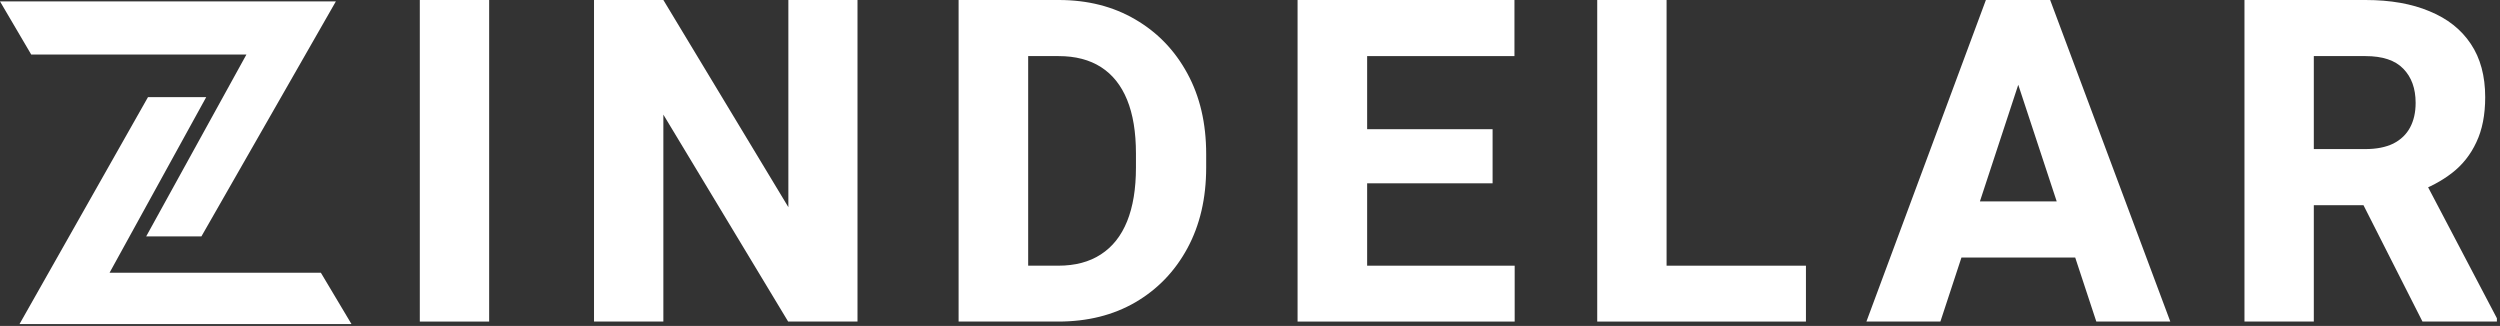
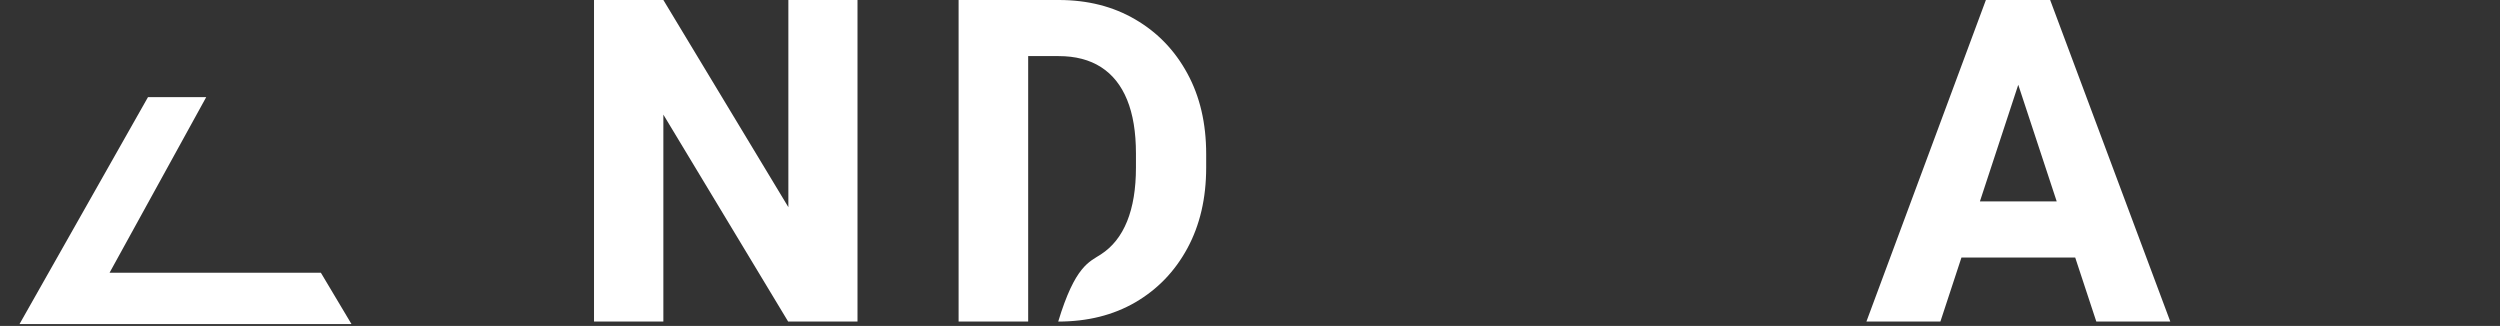
<svg xmlns="http://www.w3.org/2000/svg" width="629" height="82" viewBox="0 0 629 82" fill="none">
  <rect x="0" y="0" width="629" height="82" fill="#333333" stroke="none" />
-   <path d="M123.071 80.906H105.623V0H123.071V80.906Z" fill="white" />
  <path d="M215.746 80.906H198.298L166.902 28.839V80.906H149.454V0H166.902L198.353 52.122V0H215.746V80.906Z" fill="white" />
-   <path d="M248.742 80.906L248.853 66.847H266.245C270.505 66.847 274.08 65.903 276.97 64.013C279.896 62.124 282.1 59.346 283.582 55.678C285.064 52.011 285.805 47.51 285.805 42.175V38.619C285.805 33.248 285.064 28.747 283.582 25.116C282.1 21.486 279.915 18.745 277.025 16.892C274.136 15.04 270.58 14.114 266.356 14.114H248.408V0H266.356C273.654 0 280.082 1.63 285.638 4.89C291.232 8.15 295.603 12.688 298.752 18.504C301.901 24.283 303.475 31.025 303.475 38.73V42.175C303.475 49.881 301.901 56.642 298.752 62.458C295.603 68.274 291.232 72.812 285.638 76.072C280.082 79.294 273.617 80.906 266.245 80.906H248.742ZM258.688 80.906H241.184V0H258.688V80.906Z" fill="white" />
-   <path d="M381.092 80.906H338.36V66.847H381.092V80.906ZM343.973 80.906H326.469V0H343.973V80.906ZM375.535 46.121H338.36V32.507H375.535V46.121ZM381.036 14.114H338.36V0H381.036V14.114Z" fill="white" />
-   <path d="M454.374 80.906H413.754V66.847H454.374V80.906ZM419.311 80.906H401.863V0H419.311V80.906Z" fill="white" />
+   <path d="M248.742 80.906H266.245C270.505 66.847 274.08 65.903 276.97 64.013C279.896 62.124 282.1 59.346 283.582 55.678C285.064 52.011 285.805 47.51 285.805 42.175V38.619C285.805 33.248 285.064 28.747 283.582 25.116C282.1 21.486 279.915 18.745 277.025 16.892C274.136 15.04 270.58 14.114 266.356 14.114H248.408V0H266.356C273.654 0 280.082 1.63 285.638 4.89C291.232 8.15 295.603 12.688 298.752 18.504C301.901 24.283 303.475 31.025 303.475 38.73V42.175C303.475 49.881 301.901 56.642 298.752 62.458C295.603 68.274 291.232 72.812 285.638 76.072C280.082 79.294 273.617 80.906 266.245 80.906H248.742ZM258.688 80.906H241.184V0H258.688V80.906Z" fill="white" />
  <path d="M488.203 80.906H469.588L499.65 0H511.43L509.763 15.337L488.203 80.906ZM505.818 15.337L503.984 0H515.82L546.048 80.906H527.433L505.818 15.337ZM526.878 64.791H483.98V50.677H526.878V64.791Z" fill="white" />
-   <path d="M595.159 0C601.419 0 606.791 0.945 611.273 2.834C615.793 4.686 619.256 7.427 621.664 11.058C624.072 14.651 625.276 19.115 625.276 24.45C625.276 28.895 624.535 32.673 623.053 35.785C621.609 38.897 619.571 41.472 616.941 43.509C614.311 45.547 611.218 47.195 607.661 48.455L602.105 51.622H576.155L576.044 37.508H595.103C597.919 37.508 600.271 37.045 602.16 36.119C604.05 35.156 605.457 33.803 606.383 32.062C607.309 30.321 607.772 28.265 607.772 25.894C607.772 22.264 606.735 19.393 604.661 17.281C602.623 15.17 599.456 14.114 595.159 14.114H582.156V80.906H564.708V0H595.159ZM591.269 44.954L609.717 44.843L628.221 80.072V80.906H609.495L591.269 44.954Z" fill="white" />
-   <path d="M84.505 0.351H0L7.854 13.718H62.001L36.777 59.482H50.673L84.505 0.351Z" fill="white" />
  <path d="M4.91 81.533H88.433L80.73 68.619H27.566L51.882 24.441H37.232L4.91 81.533Z" fill="white" />
</svg>